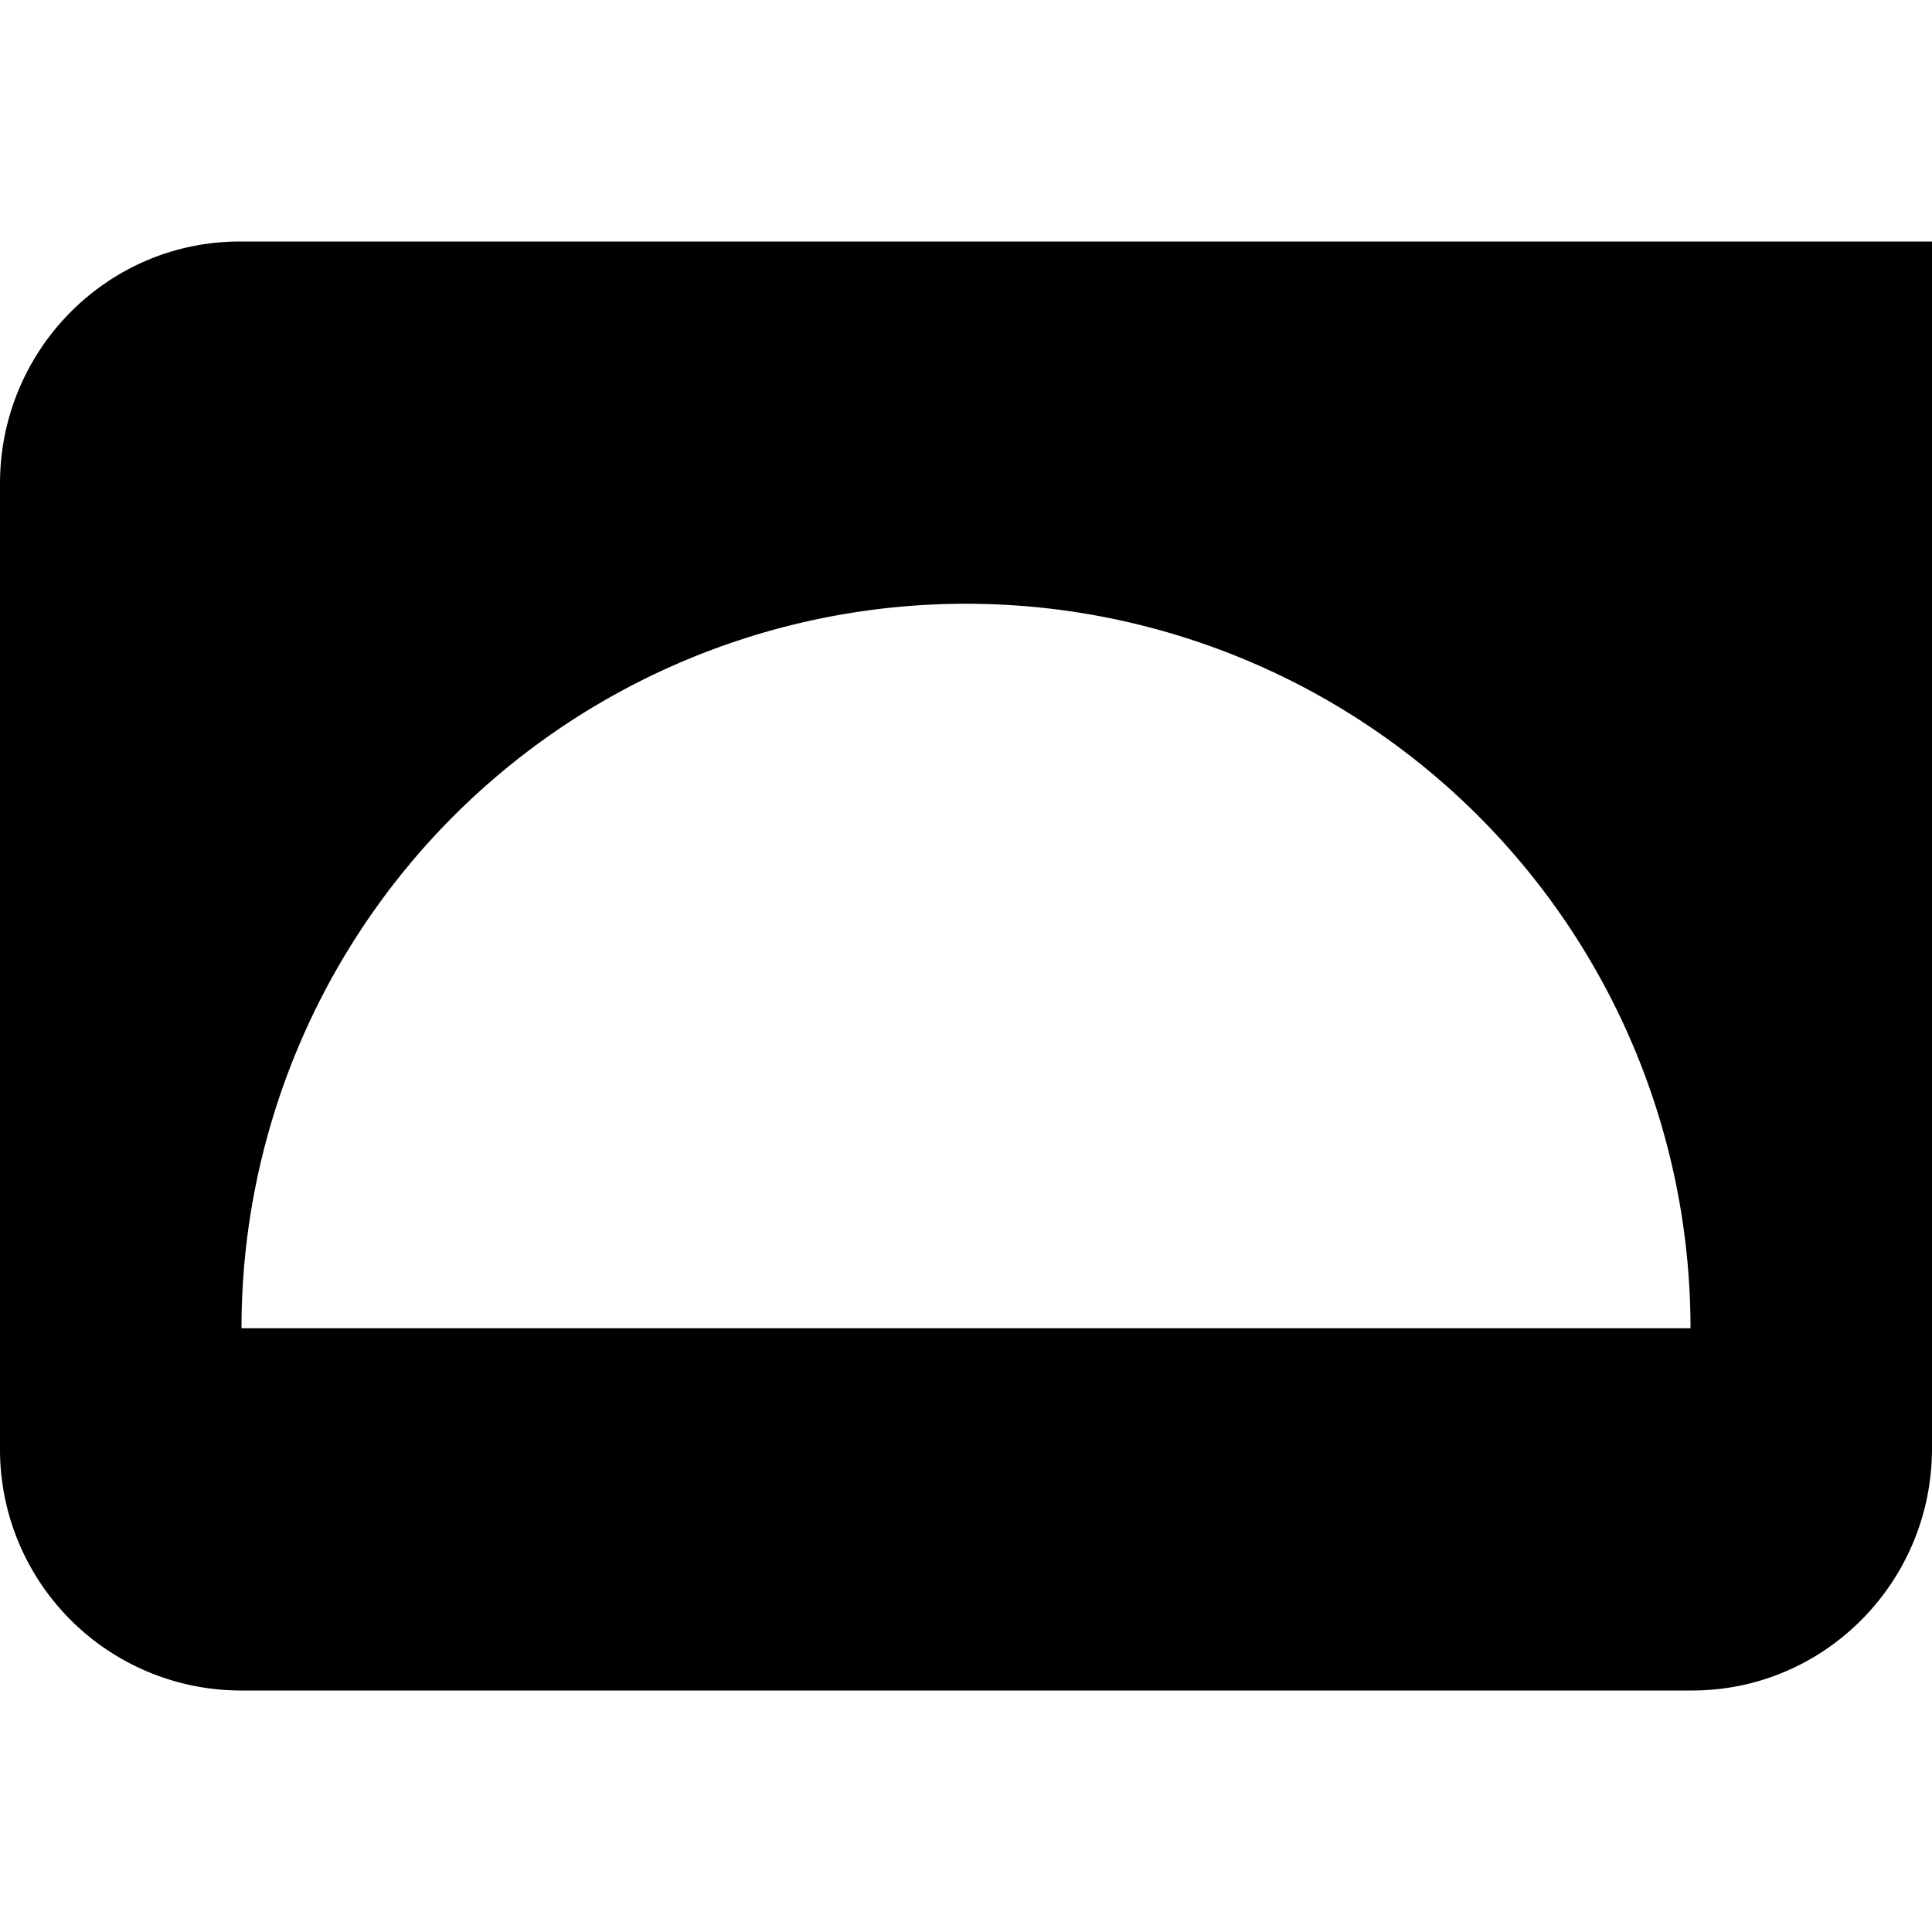
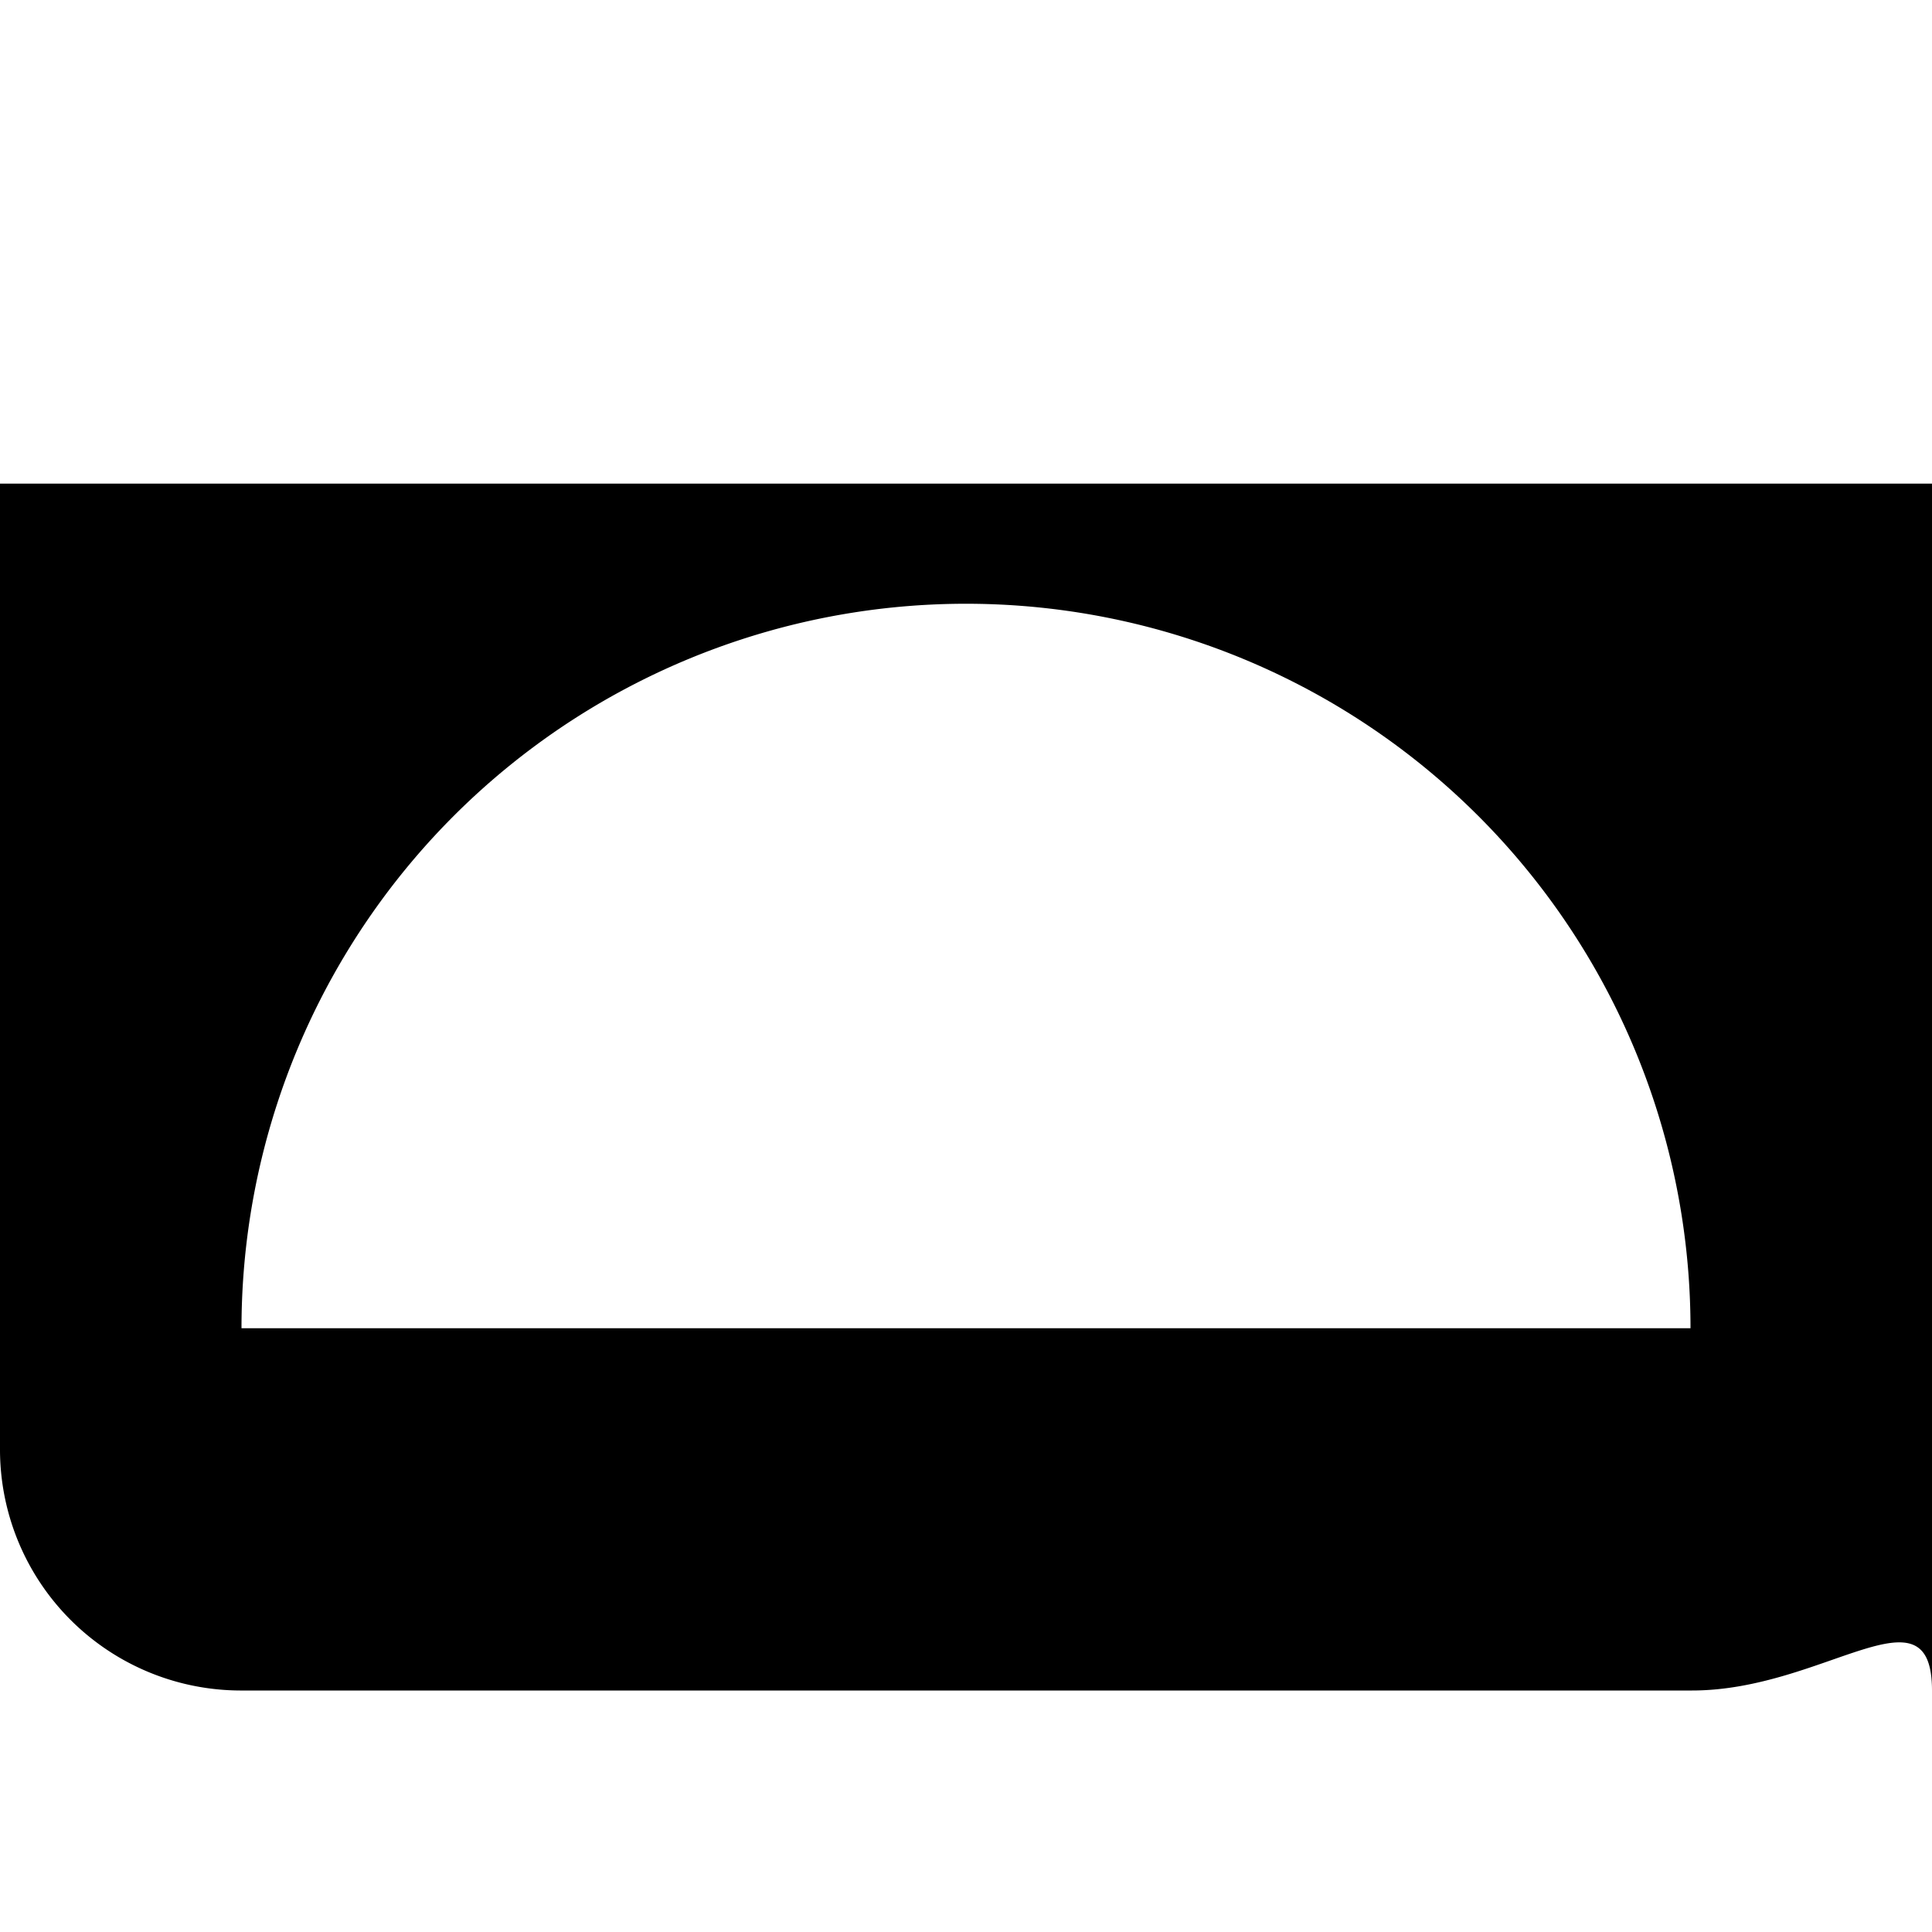
<svg xmlns="http://www.w3.org/2000/svg" width="16" height="16">
-   <path d="M1.987 14A1.996 1.996 0 010 11.995v-7.99C0 2.897.89 2 1.987 2H16v9.995C16 13.103 15.11 14 14.013 14H7v-3H2a6 6 0 0112 0H7v3H1.987z" fill-rule="evenodd" />
+   <path d="M1.987 14A1.996 1.996 0 010 11.995v-7.99H16v9.995C16 13.103 15.11 14 14.013 14H7v-3H2a6 6 0 0112 0H7v3H1.987z" fill-rule="evenodd" />
</svg>